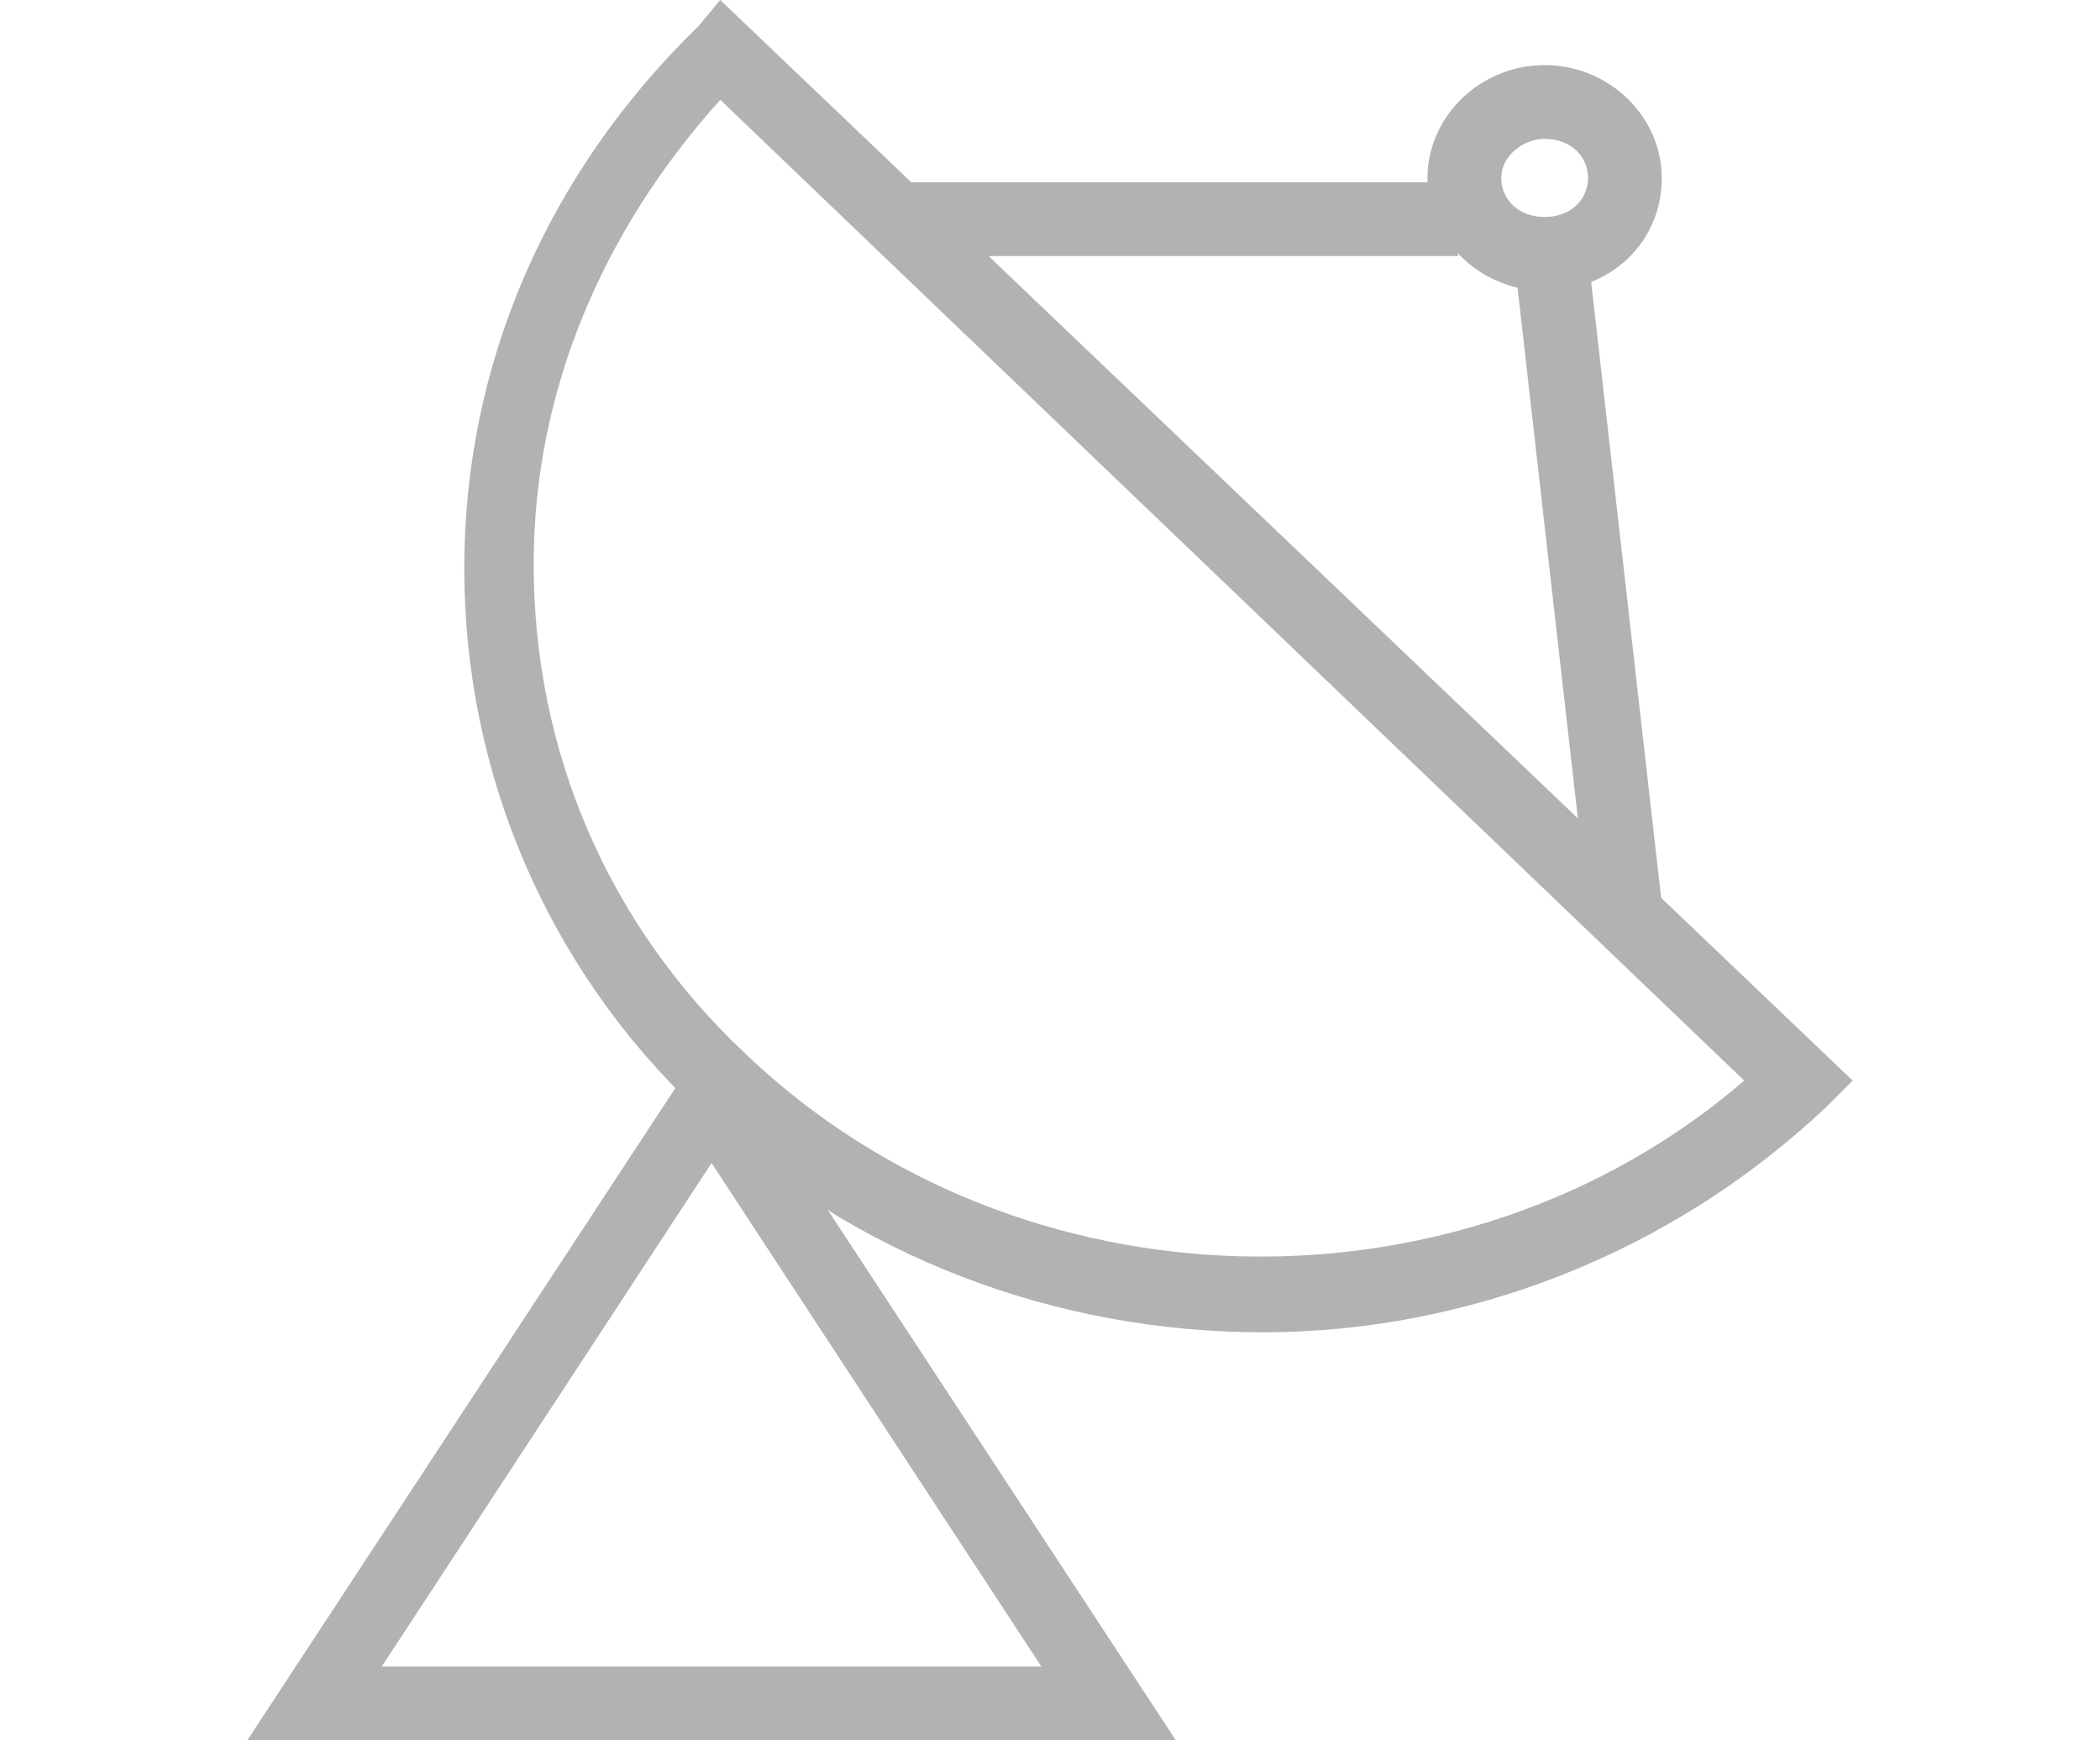
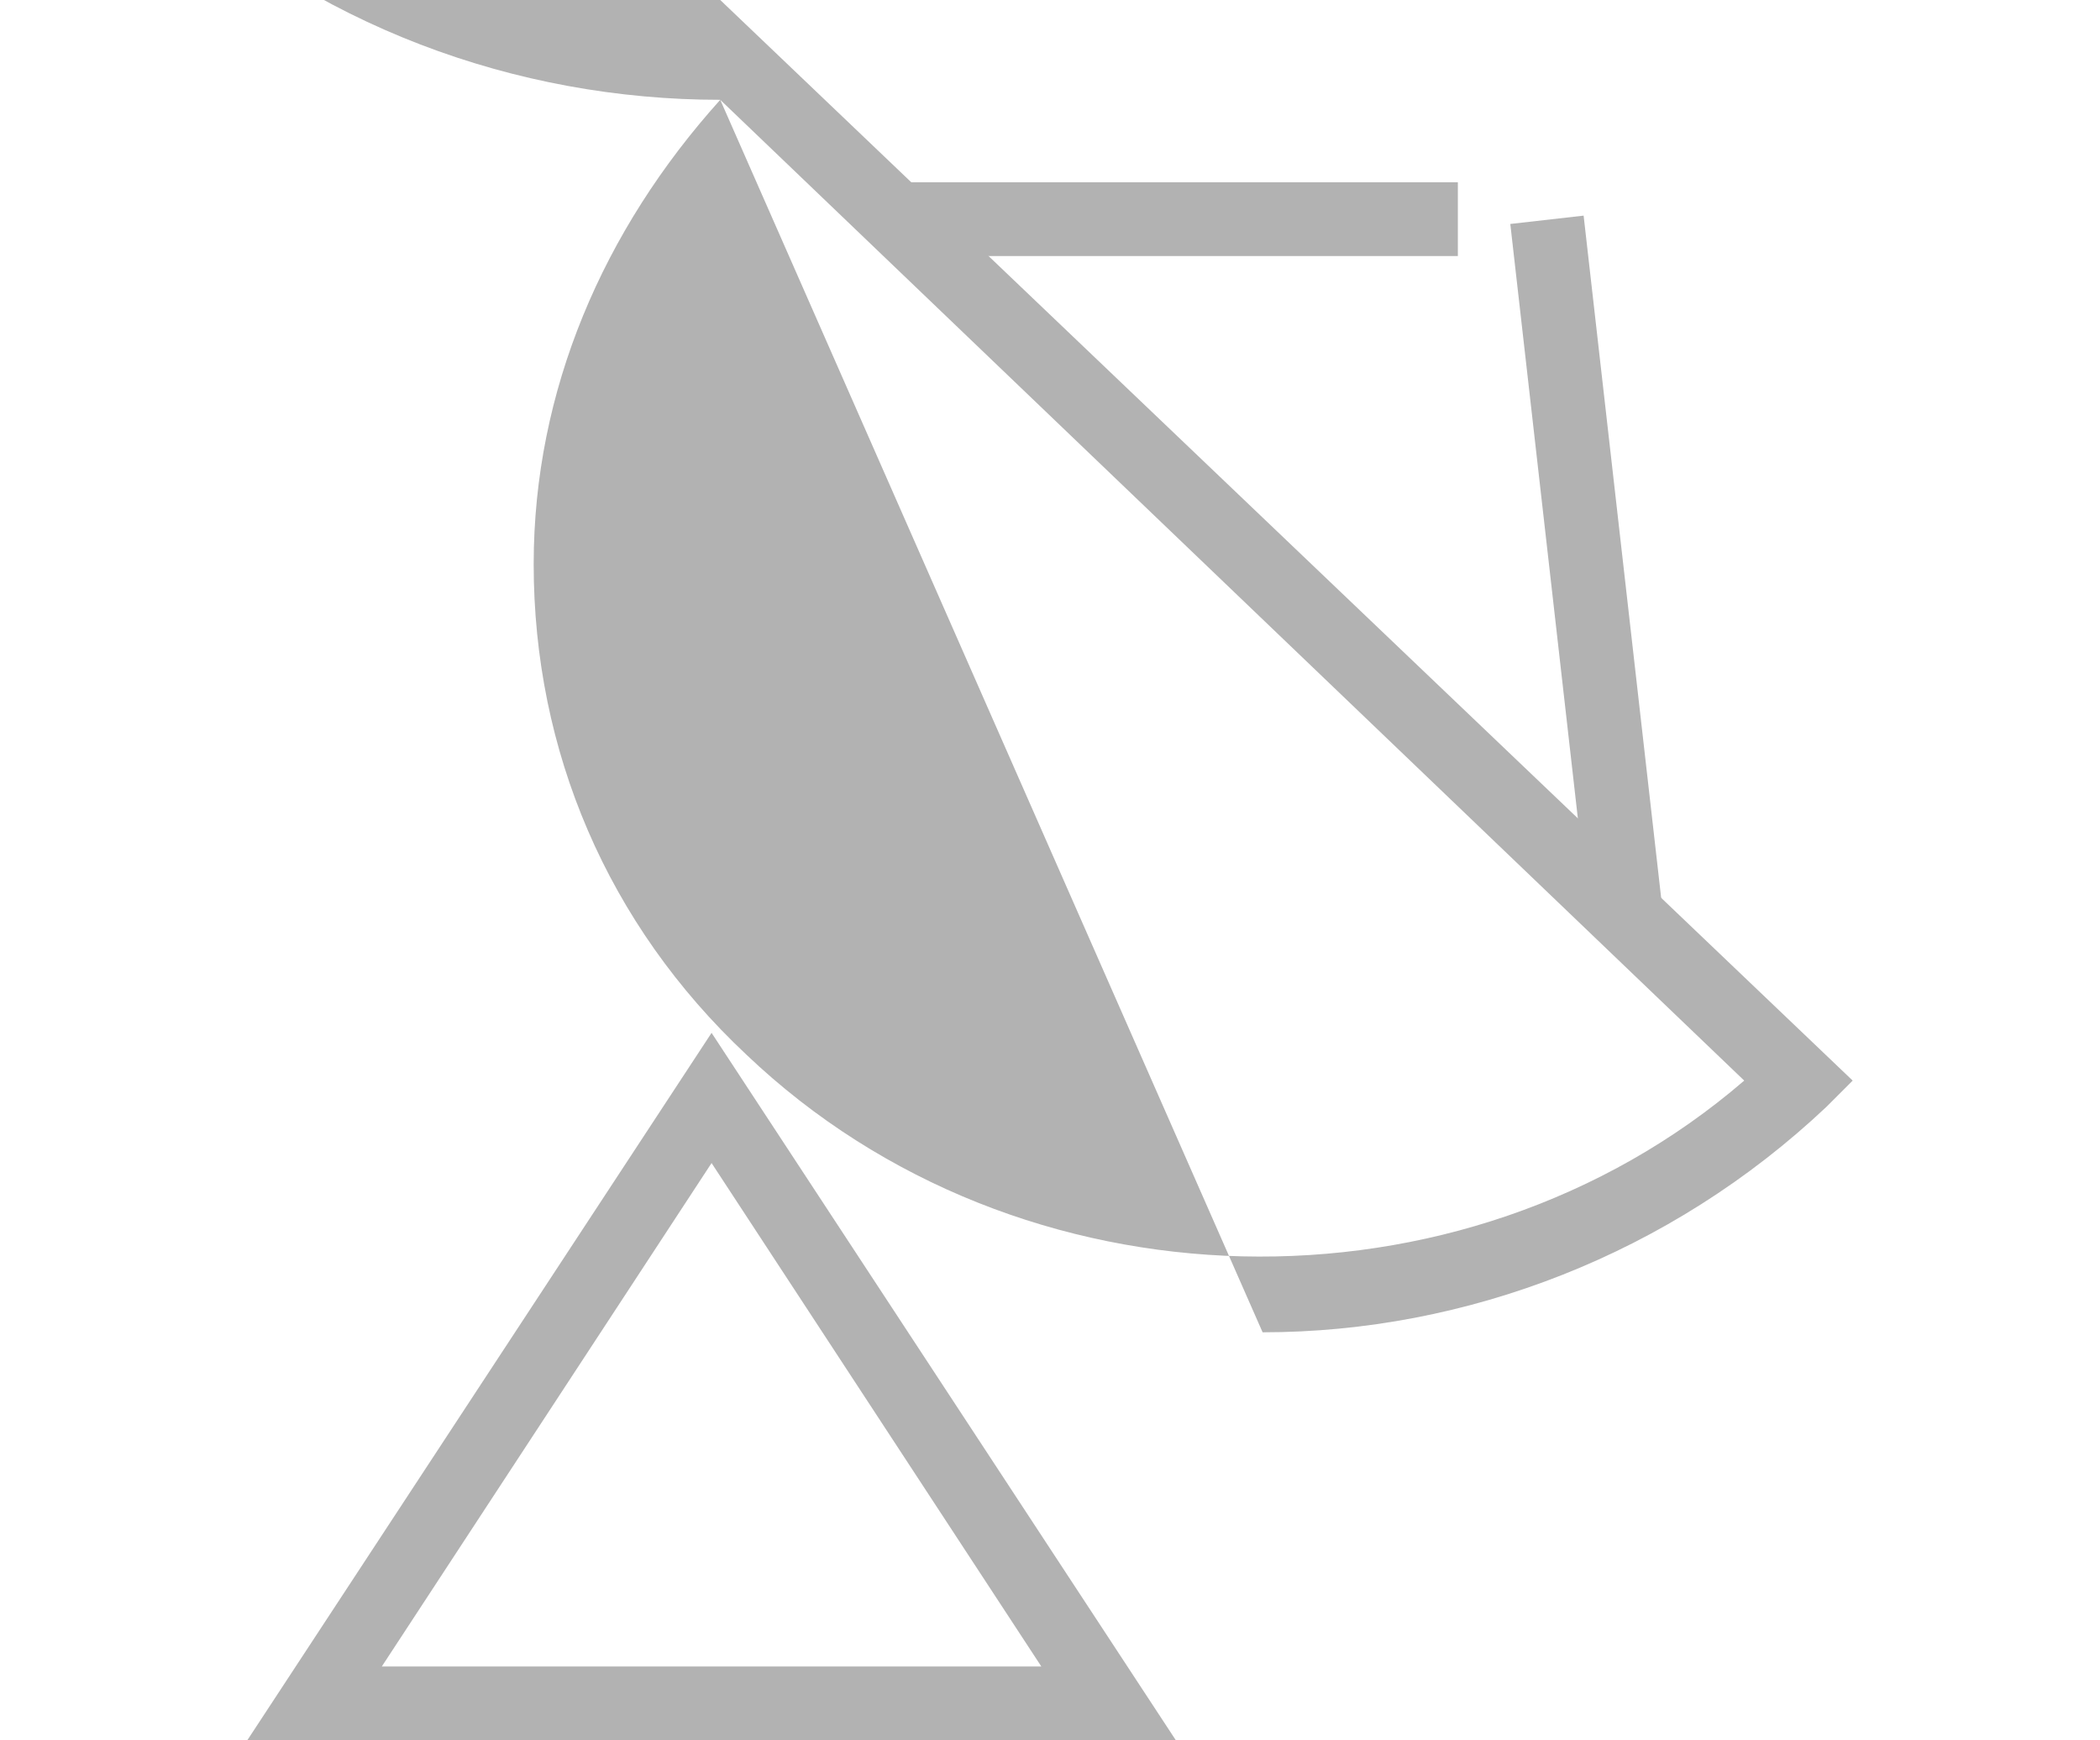
<svg xmlns="http://www.w3.org/2000/svg" xmlns:xlink="http://www.w3.org/1999/xlink" version="1.1" id="Capa_1" x="0px" y="0px" viewBox="0 0 48.4 40.1" style="enable-background:new 0 0 48.4 40.1;" xml:space="preserve">
  <style type="text/css">
	.st0{fill:#B2B2B2;}
	.st1{clip-path:url(#SVGID_2_);fill:#B2B2B2;}
	.st2{clip-path:url(#SVGID_4_);fill:#B2B2B2;}
</style>
  <g>
    <path class="st0" d="M16.4,26.8L24,38.4H8.8L16.4,26.8z M5.7,40.1h21.4L16.4,23.8L5.7,40.1z" />
    <g>
      <defs>
        <rect id="SVGID_1_" x="5.7" y="0" width="37" height="40.1" />
      </defs>
      <clipPath id="SVGID_2_">
        <use xlink:href="#SVGID_1_" style="overflow:visible;" />
      </clipPath>
-       <path class="st1" d="M16.6,2.3C13.9,5.3,12.3,9,12.3,13c0,4.3,1.7,8.3,4.9,11.3c6.3,6,16.5,6.2,23,0.6L16.6,2.3z M29.1,30.7    c-4.7,0-9.4-1.7-13-5.1c-3.5-3.3-5.4-7.8-5.4-12.5c0-4.7,1.9-9.1,5.4-12.5L16.6,0l26.1,24.9l-0.6,0.6    C38.5,28.9,33.8,30.7,29.1,30.7L29.1,30.7z" />
+       <path class="st1" d="M16.6,2.3C13.9,5.3,12.3,9,12.3,13c0,4.3,1.7,8.3,4.9,11.3c6.3,6,16.5,6.2,23,0.6L16.6,2.3z c-4.7,0-9.4-1.7-13-5.1c-3.5-3.3-5.4-7.8-5.4-12.5c0-4.7,1.9-9.1,5.4-12.5L16.6,0l26.1,24.9l-0.6,0.6    C38.5,28.9,33.8,30.7,29.1,30.7L29.1,30.7z" />
    </g>
    <rect x="35.7" y="5" transform="matrix(0.994 -0.113 0.113 0.994 -1.242 4.225)" class="st0" width="1.7" height="16.1" />
    <g>
      <defs>
        <rect id="SVGID_3_" x="5.7" y="0" width="37" height="40.1" />
      </defs>
      <clipPath id="SVGID_4_">
        <use xlink:href="#SVGID_3_" style="overflow:visible;" />
      </clipPath>
-       <path class="st2" d="M35.6,3.2c-0.5,0-1,0.4-1,0.9c0,0.5,0.4,0.9,1,0.9s1-0.4,1-0.9C36.6,3.6,36.2,3.2,35.6,3.2 M35.6,6.7    c-1.5,0-2.7-1.2-2.7-2.6c0-1.4,1.2-2.6,2.7-2.6s2.7,1.2,2.7,2.6C38.3,5.6,37.1,6.7,35.6,6.7" />
    </g>
    <rect x="20.7" y="4.2" class="st0" width="12.9" height="1.7" />
  </g>
</svg>